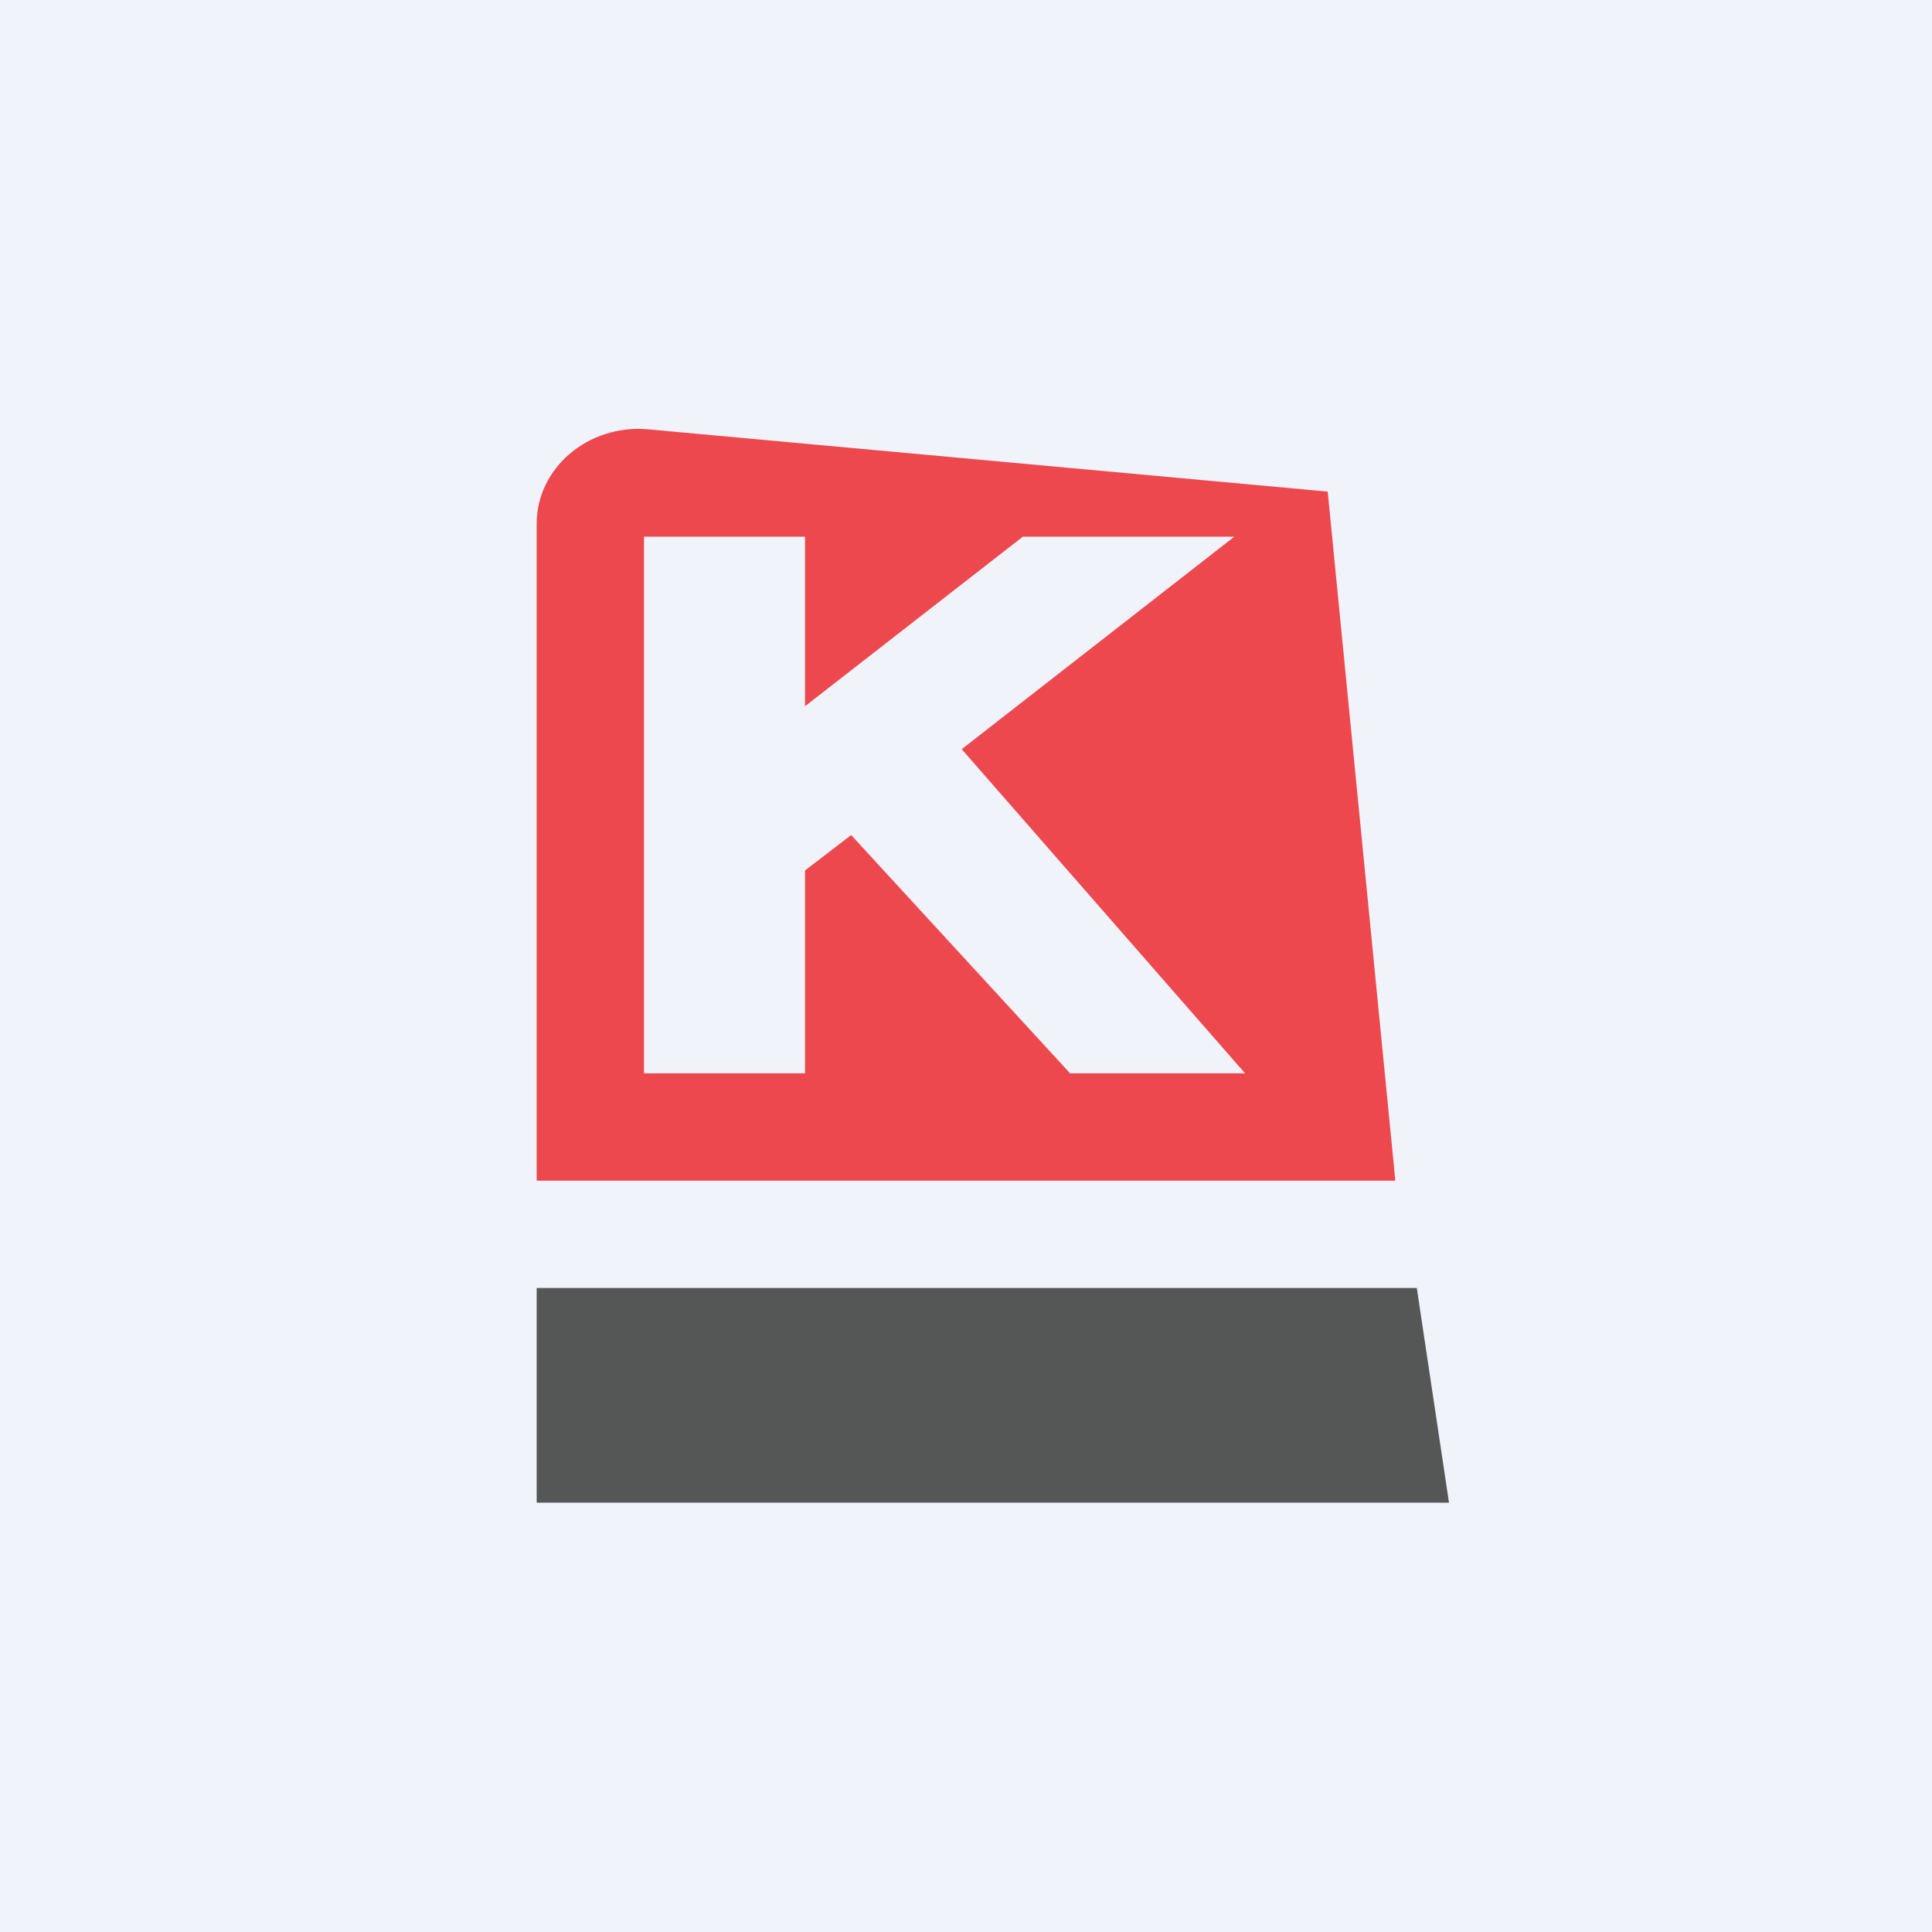
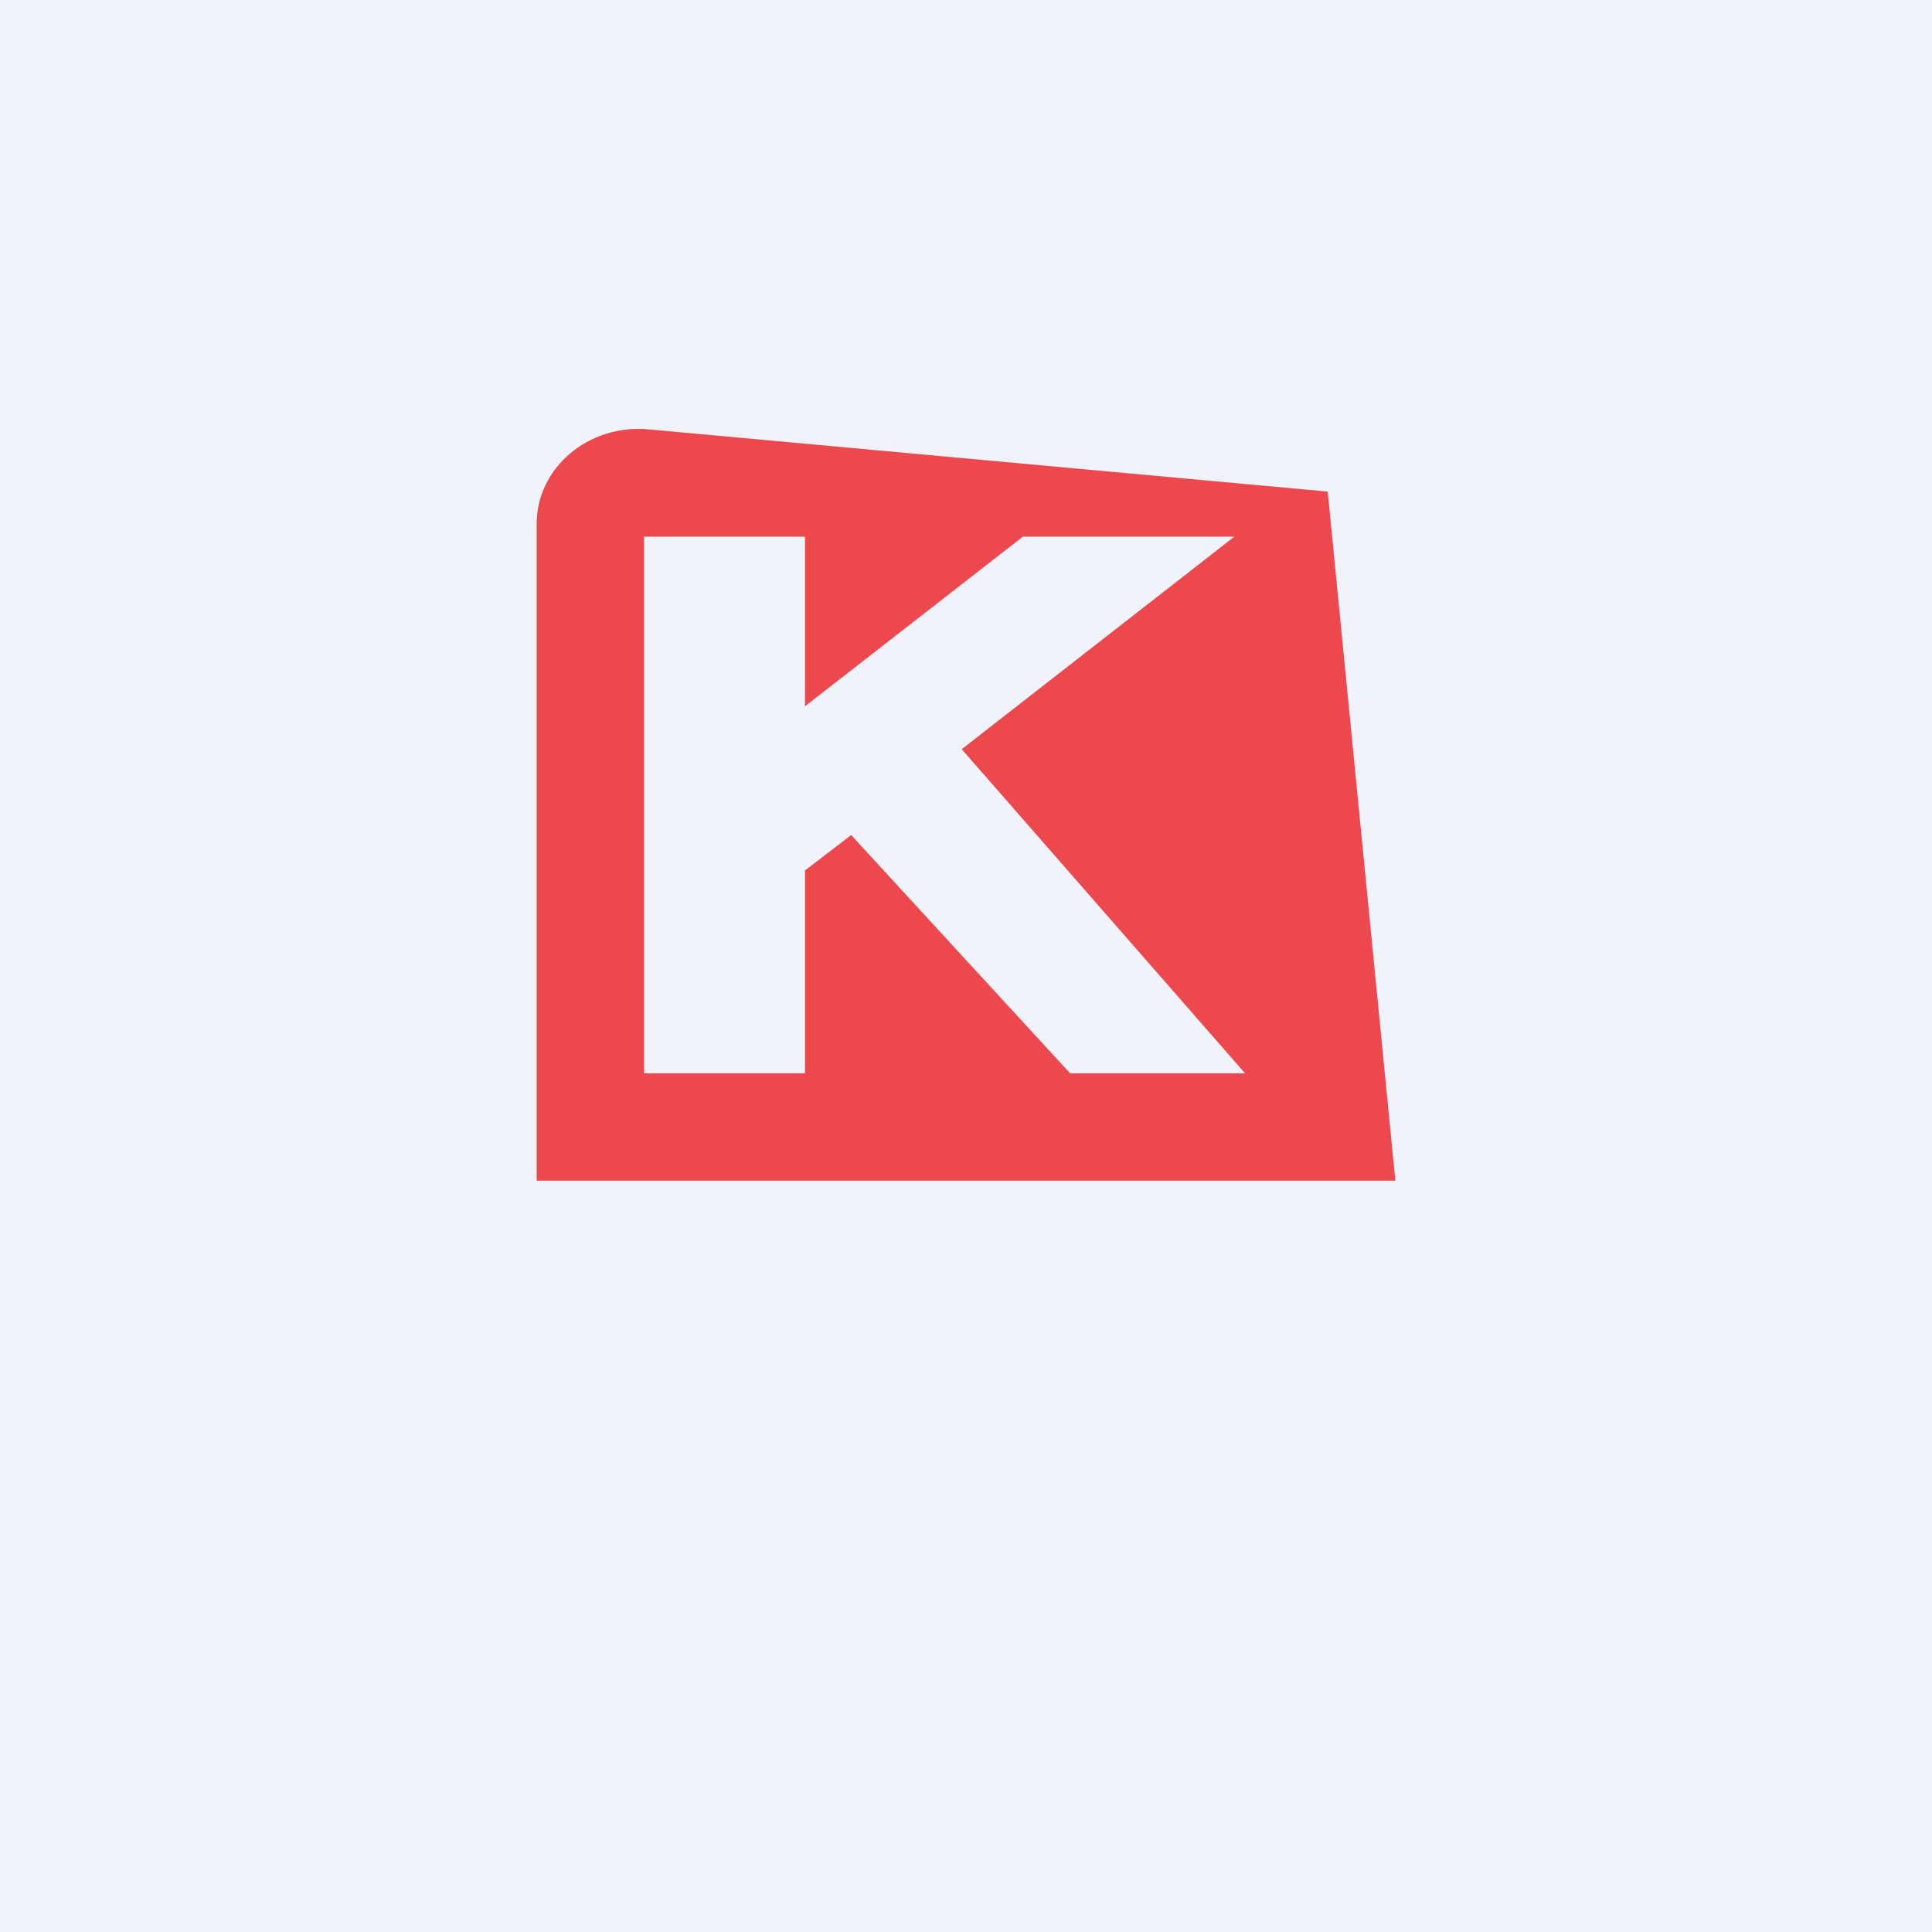
<svg xmlns="http://www.w3.org/2000/svg" width="18" height="18" viewBox="0 0 18 18">
  <path fill="#F0F3FA" d="M0 0h18v18H0z" />
  <path fill-rule="evenodd" d="M5 11h8l-.63-6.42L6.04 4C5.48 3.95 5 4.36 5 4.88V11zm2.5-6H6v5h1.5V8.11l.43-.33L9.97 10h1.63L8.96 6.98 11.5 5H9.53L7.5 6.58V5z" fill="#ED484E" />
-   <path d="M5 12h8.2l.3 2H5v-2z" fill="#555756" />
</svg>